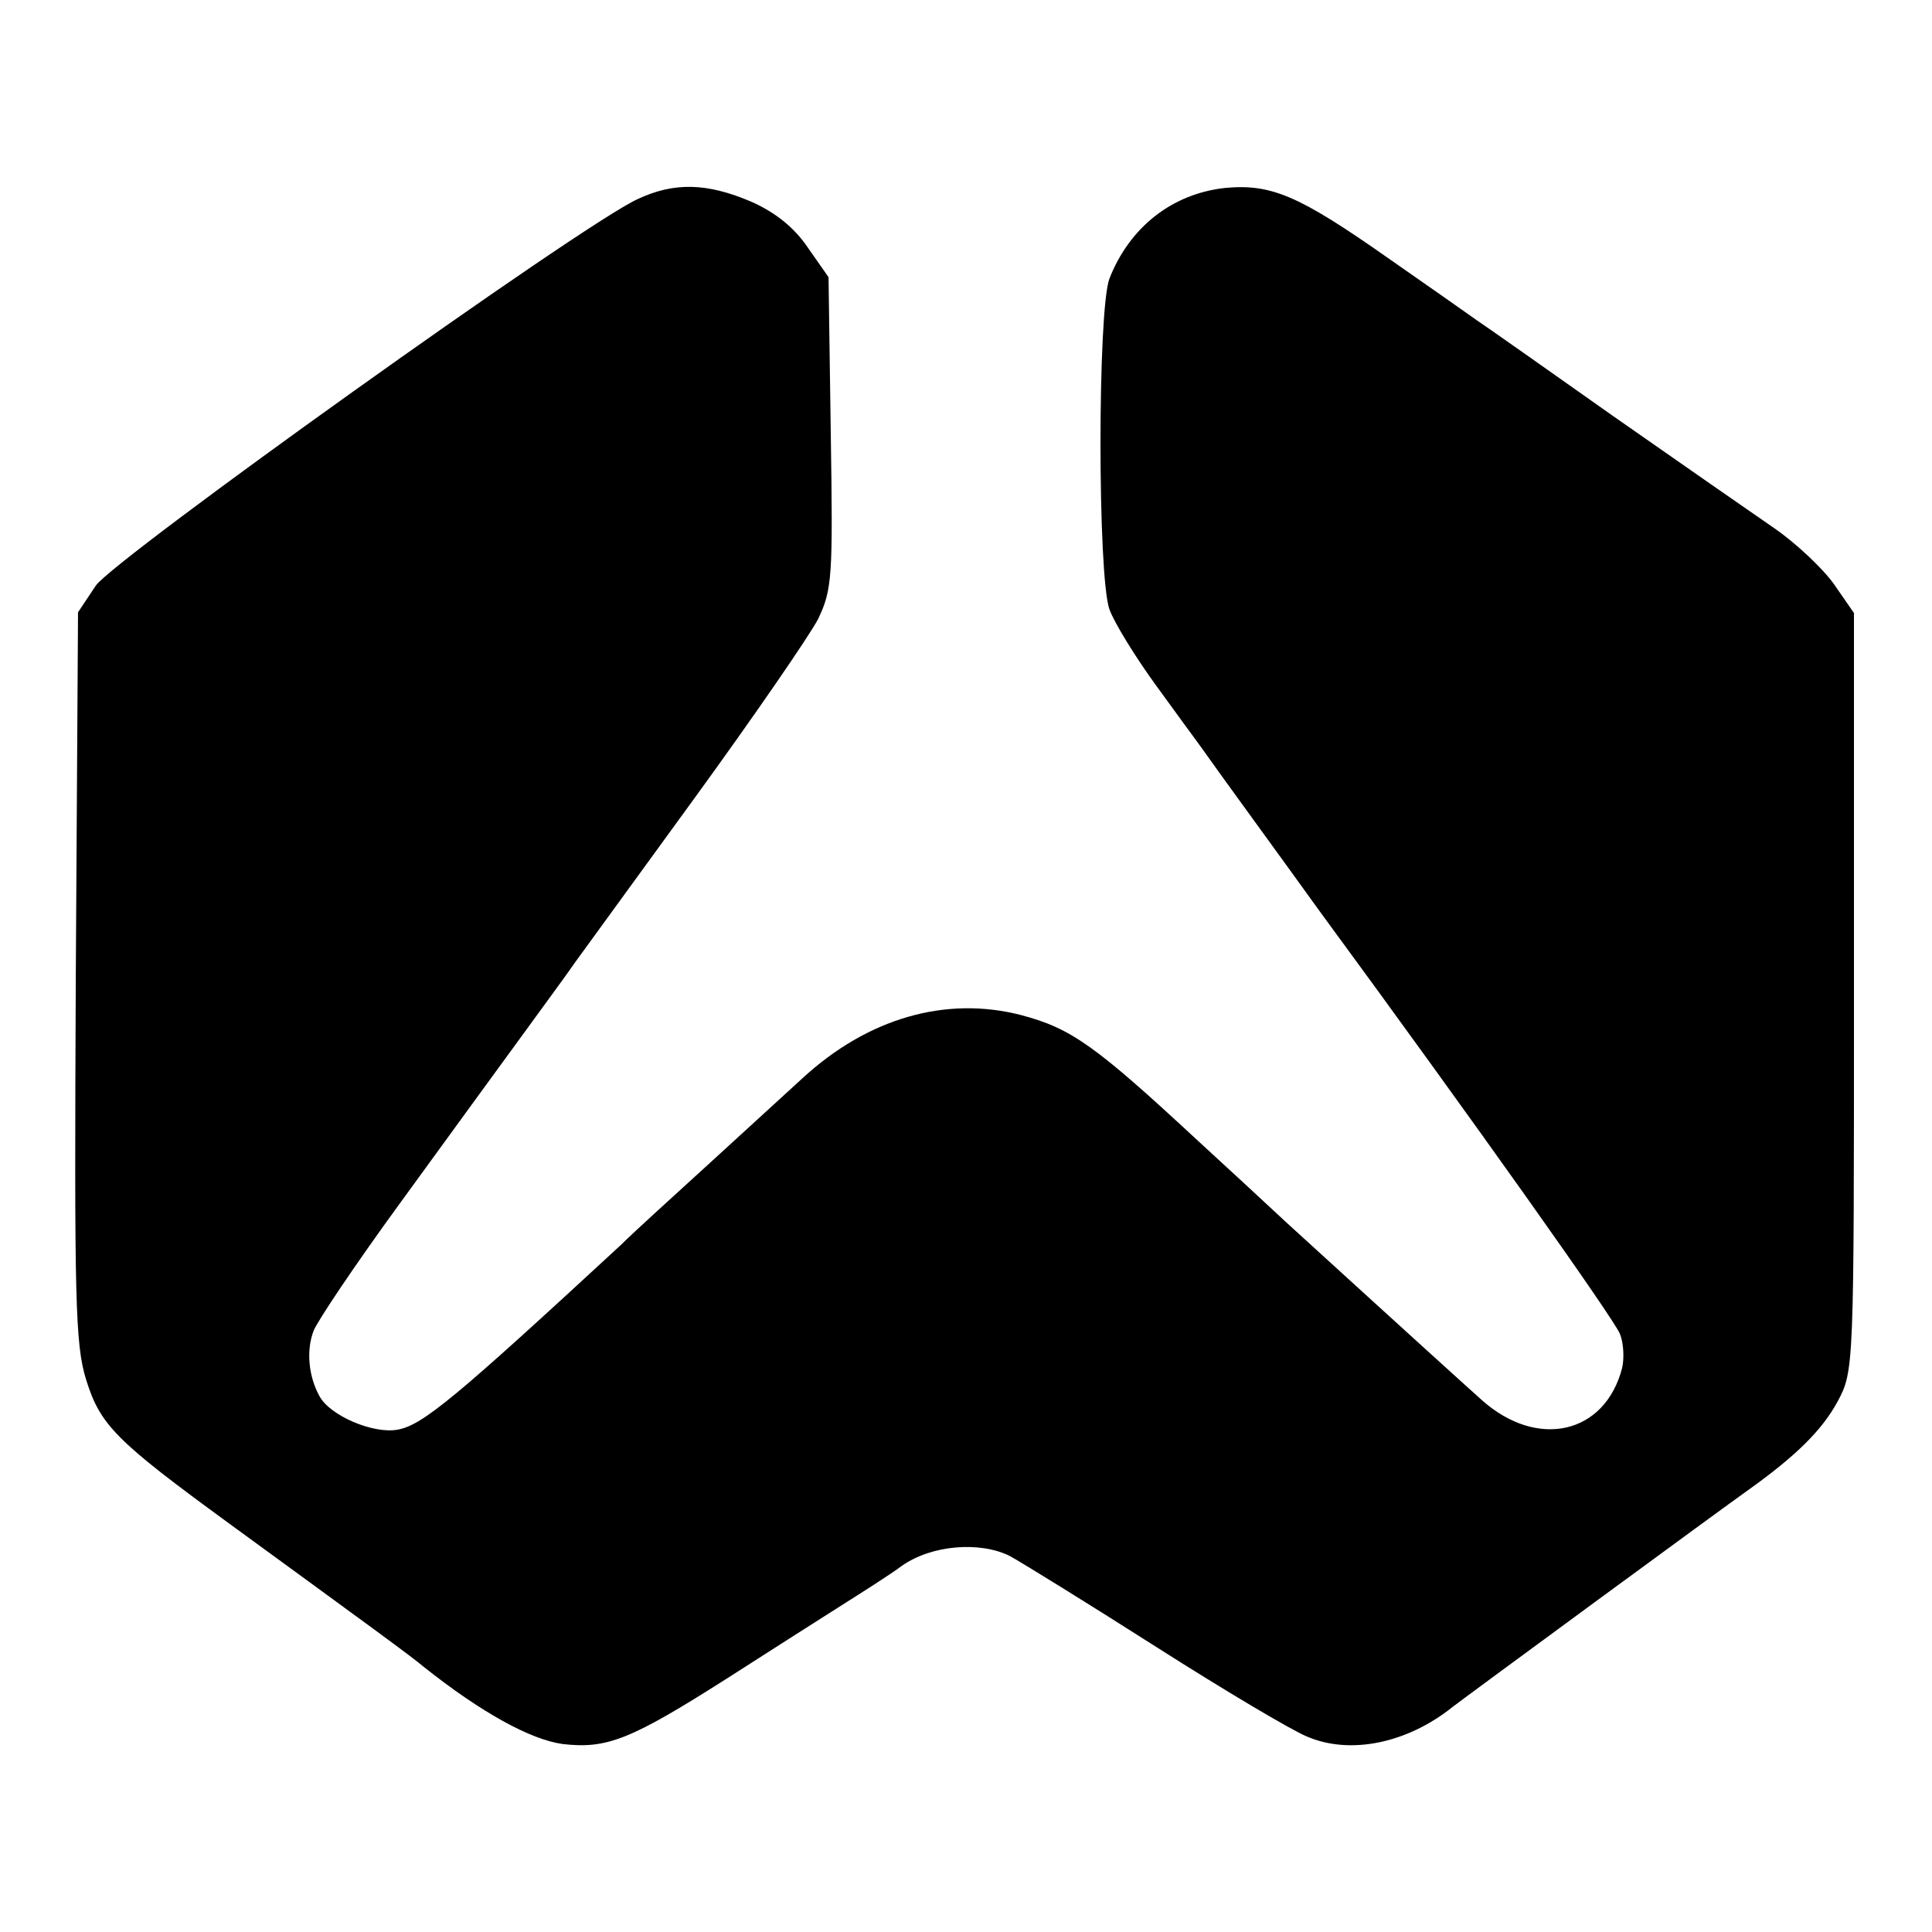
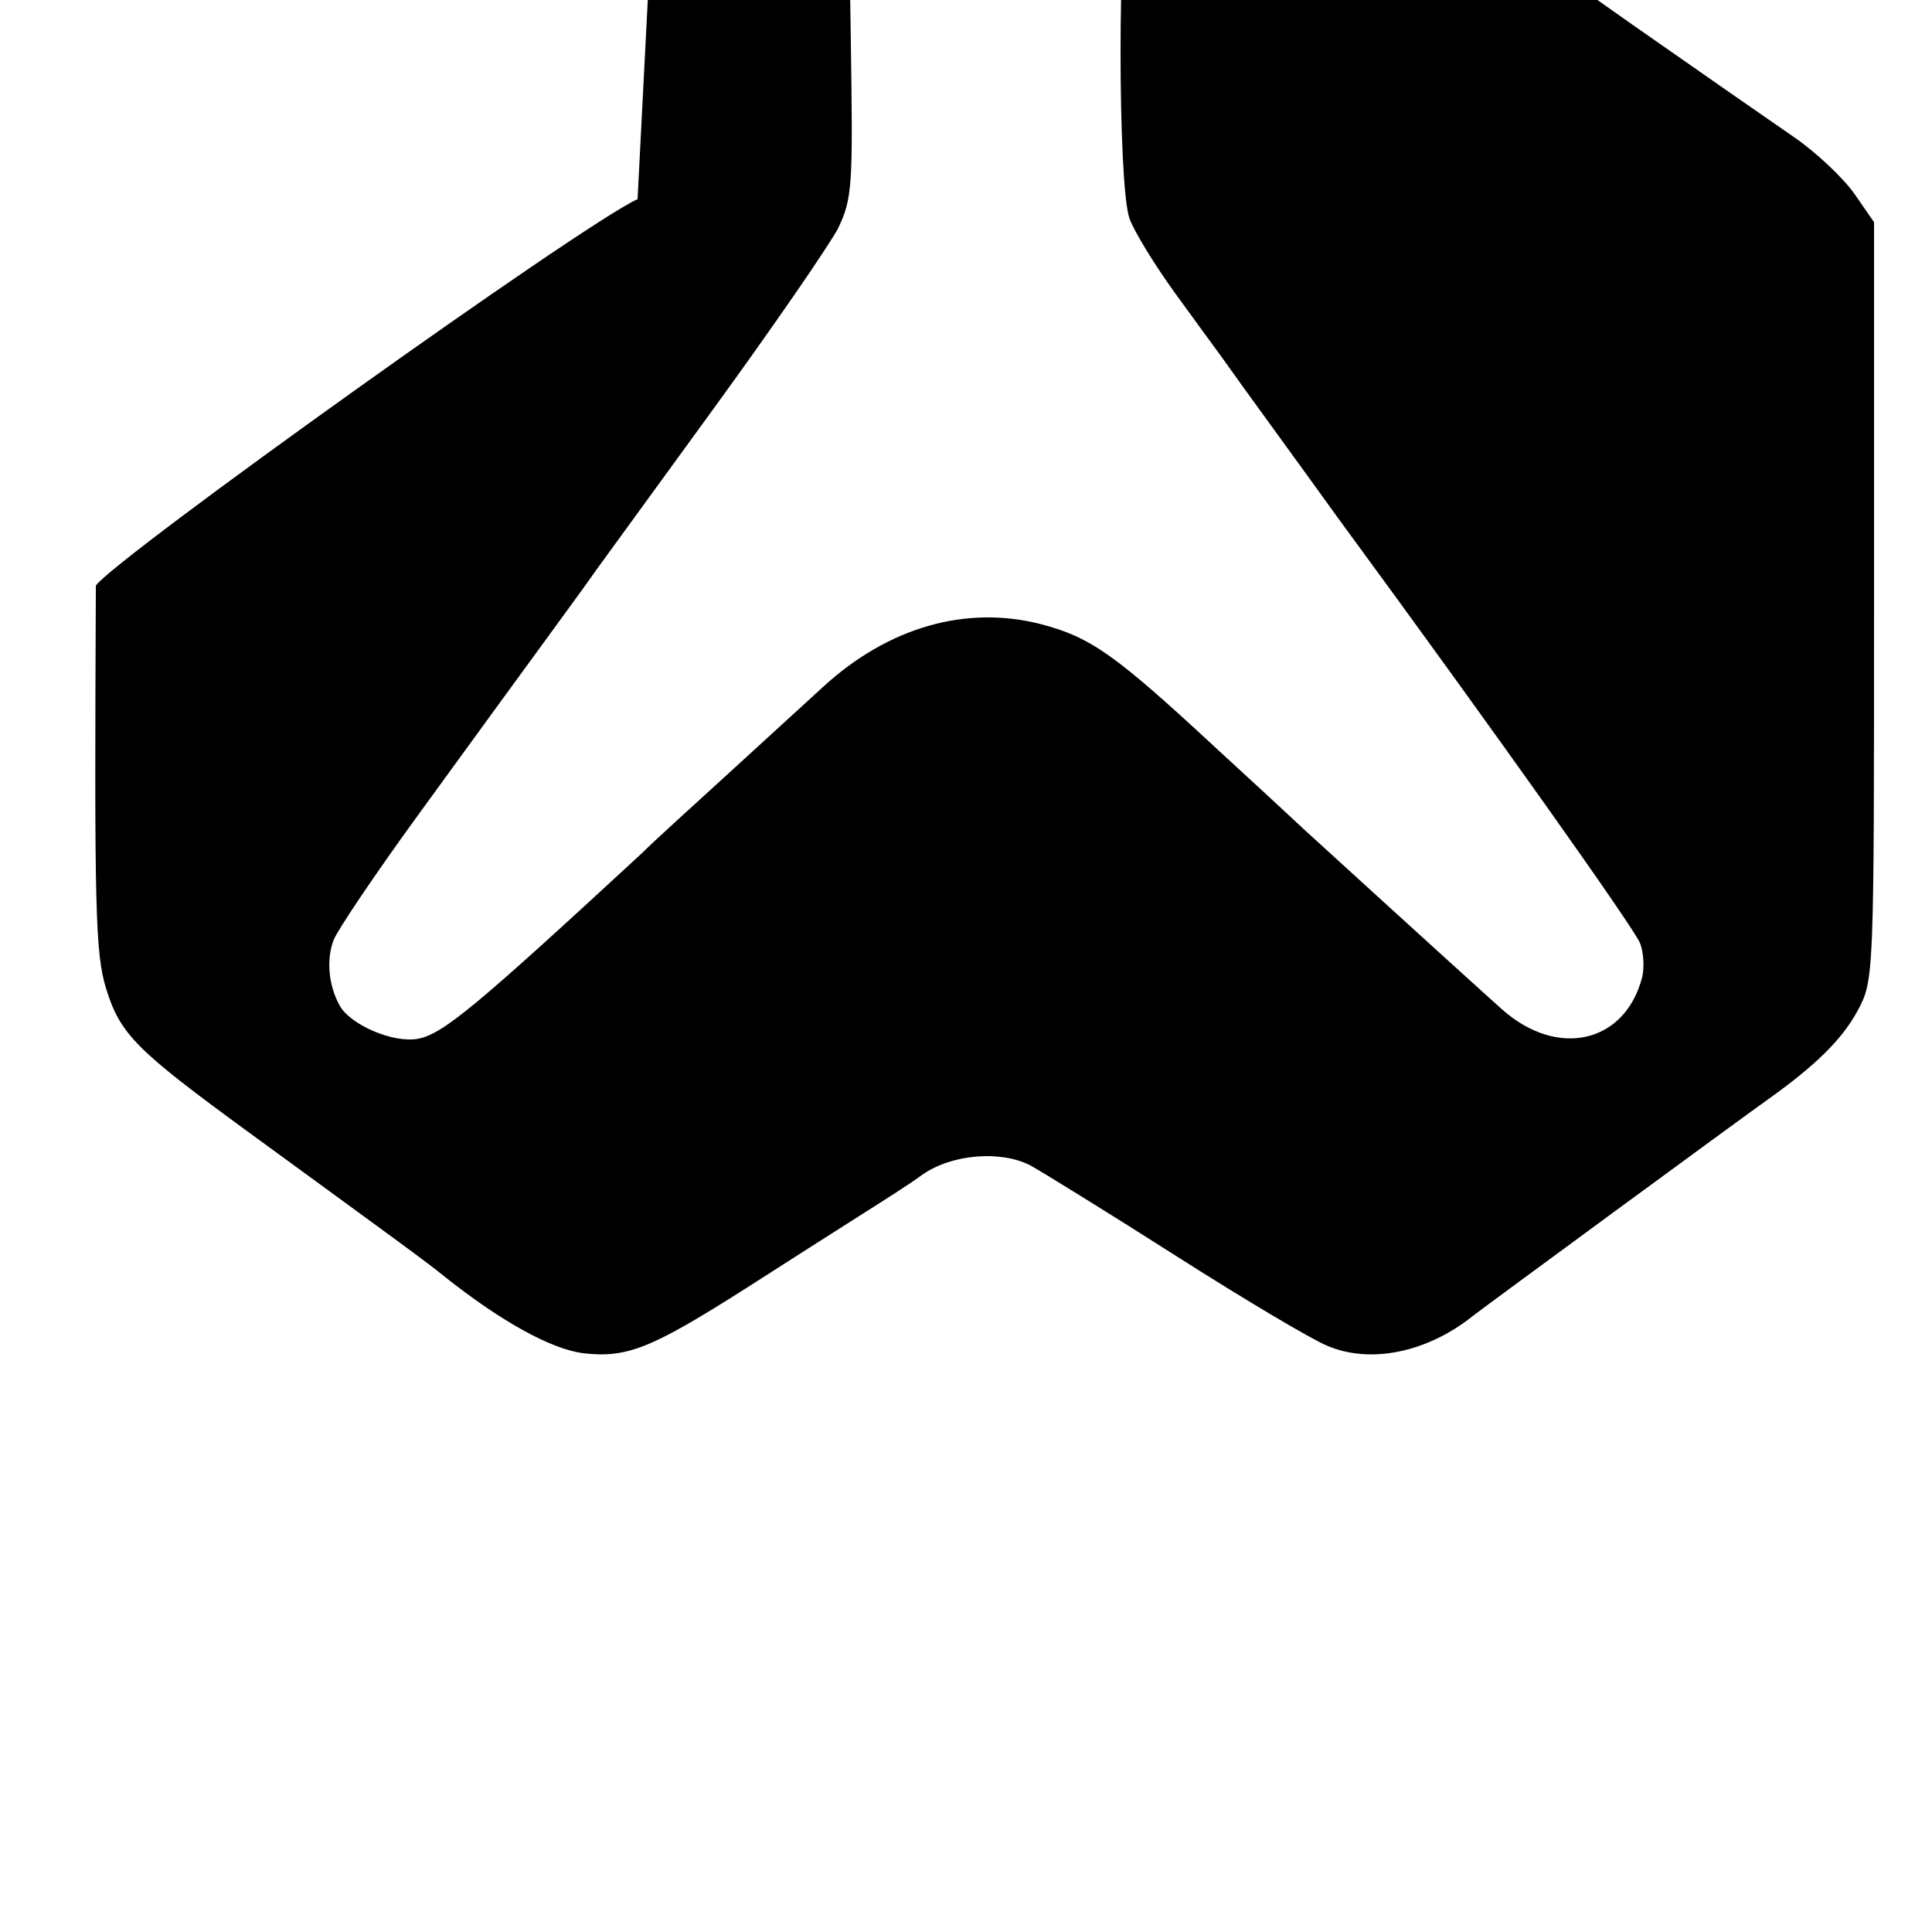
<svg xmlns="http://www.w3.org/2000/svg" version="1.0" width="260pt" height="260pt" viewBox="0 0 260 260" preserveAspectRatio="xMidYMid meet">
  <g transform="translate(0,260) scale(0.1,-0.1)" fill="#000000" stroke="none">
-     <path d="M858 2332 c-75 -34 -704 -484 -729 -520 l-24 -36 -3 -490 c-2 -435 -1 -495 14 -543 19 -61 40 -82 192 -193 185 -135 247 -180 262 -193 78 -62 144 -98 187 -104 60 -7 92 6 221 88 53 34 122 78 152 97 30 19 68 43 84 55 40 28 105 33 145 13 18 -10 107 -65 198 -123 91 -58 182 -112 202 -120 58 -25 135 -9 196 40 14 11 364 268 398 292 63 45 99 80 120 119 22 41 22 45 22 551 l0 510 -27 39 c-15 21 -51 55 -80 75 -29 20 -127 88 -217 151 -89 63 -173 122 -185 130 -11 8 -64 45 -117 82 -121 85 -158 101 -221 95 -71 -8 -128 -53 -155 -122 -16 -43 -16 -399 0 -445 7 -19 35 -64 61 -100 26 -36 54 -74 62 -85 26 -37 108 -149 159 -220 210 -286 397 -550 405 -570 5 -12 6 -33 3 -46 -23 -89 -114 -110 -189 -43 -19 17 -81 73 -263 239 -30 28 -83 77 -118 109 -139 129 -171 152 -239 170 -101 26 -206 -4 -294 -85 -25 -23 -83 -76 -129 -118 -46 -42 -98 -89 -115 -106 -222 -205 -267 -243 -301 -249 -33 -6 -91 19 -105 45 -15 27 -18 62 -8 88 5 13 56 89 115 170 162 223 222 304 237 326 8 11 80 110 160 220 80 110 155 219 167 242 19 40 20 56 17 251 l-3 209 -28 40 c-19 28 -45 48 -77 62 -59 25 -103 26 -152 3z" />
+     <path d="M858 2332 c-75 -34 -704 -484 -729 -520 c-2 -435 -1 -495 14 -543 19 -61 40 -82 192 -193 185 -135 247 -180 262 -193 78 -62 144 -98 187 -104 60 -7 92 6 221 88 53 34 122 78 152 97 30 19 68 43 84 55 40 28 105 33 145 13 18 -10 107 -65 198 -123 91 -58 182 -112 202 -120 58 -25 135 -9 196 40 14 11 364 268 398 292 63 45 99 80 120 119 22 41 22 45 22 551 l0 510 -27 39 c-15 21 -51 55 -80 75 -29 20 -127 88 -217 151 -89 63 -173 122 -185 130 -11 8 -64 45 -117 82 -121 85 -158 101 -221 95 -71 -8 -128 -53 -155 -122 -16 -43 -16 -399 0 -445 7 -19 35 -64 61 -100 26 -36 54 -74 62 -85 26 -37 108 -149 159 -220 210 -286 397 -550 405 -570 5 -12 6 -33 3 -46 -23 -89 -114 -110 -189 -43 -19 17 -81 73 -263 239 -30 28 -83 77 -118 109 -139 129 -171 152 -239 170 -101 26 -206 -4 -294 -85 -25 -23 -83 -76 -129 -118 -46 -42 -98 -89 -115 -106 -222 -205 -267 -243 -301 -249 -33 -6 -91 19 -105 45 -15 27 -18 62 -8 88 5 13 56 89 115 170 162 223 222 304 237 326 8 11 80 110 160 220 80 110 155 219 167 242 19 40 20 56 17 251 l-3 209 -28 40 c-19 28 -45 48 -77 62 -59 25 -103 26 -152 3z" />
  </g>
</svg>